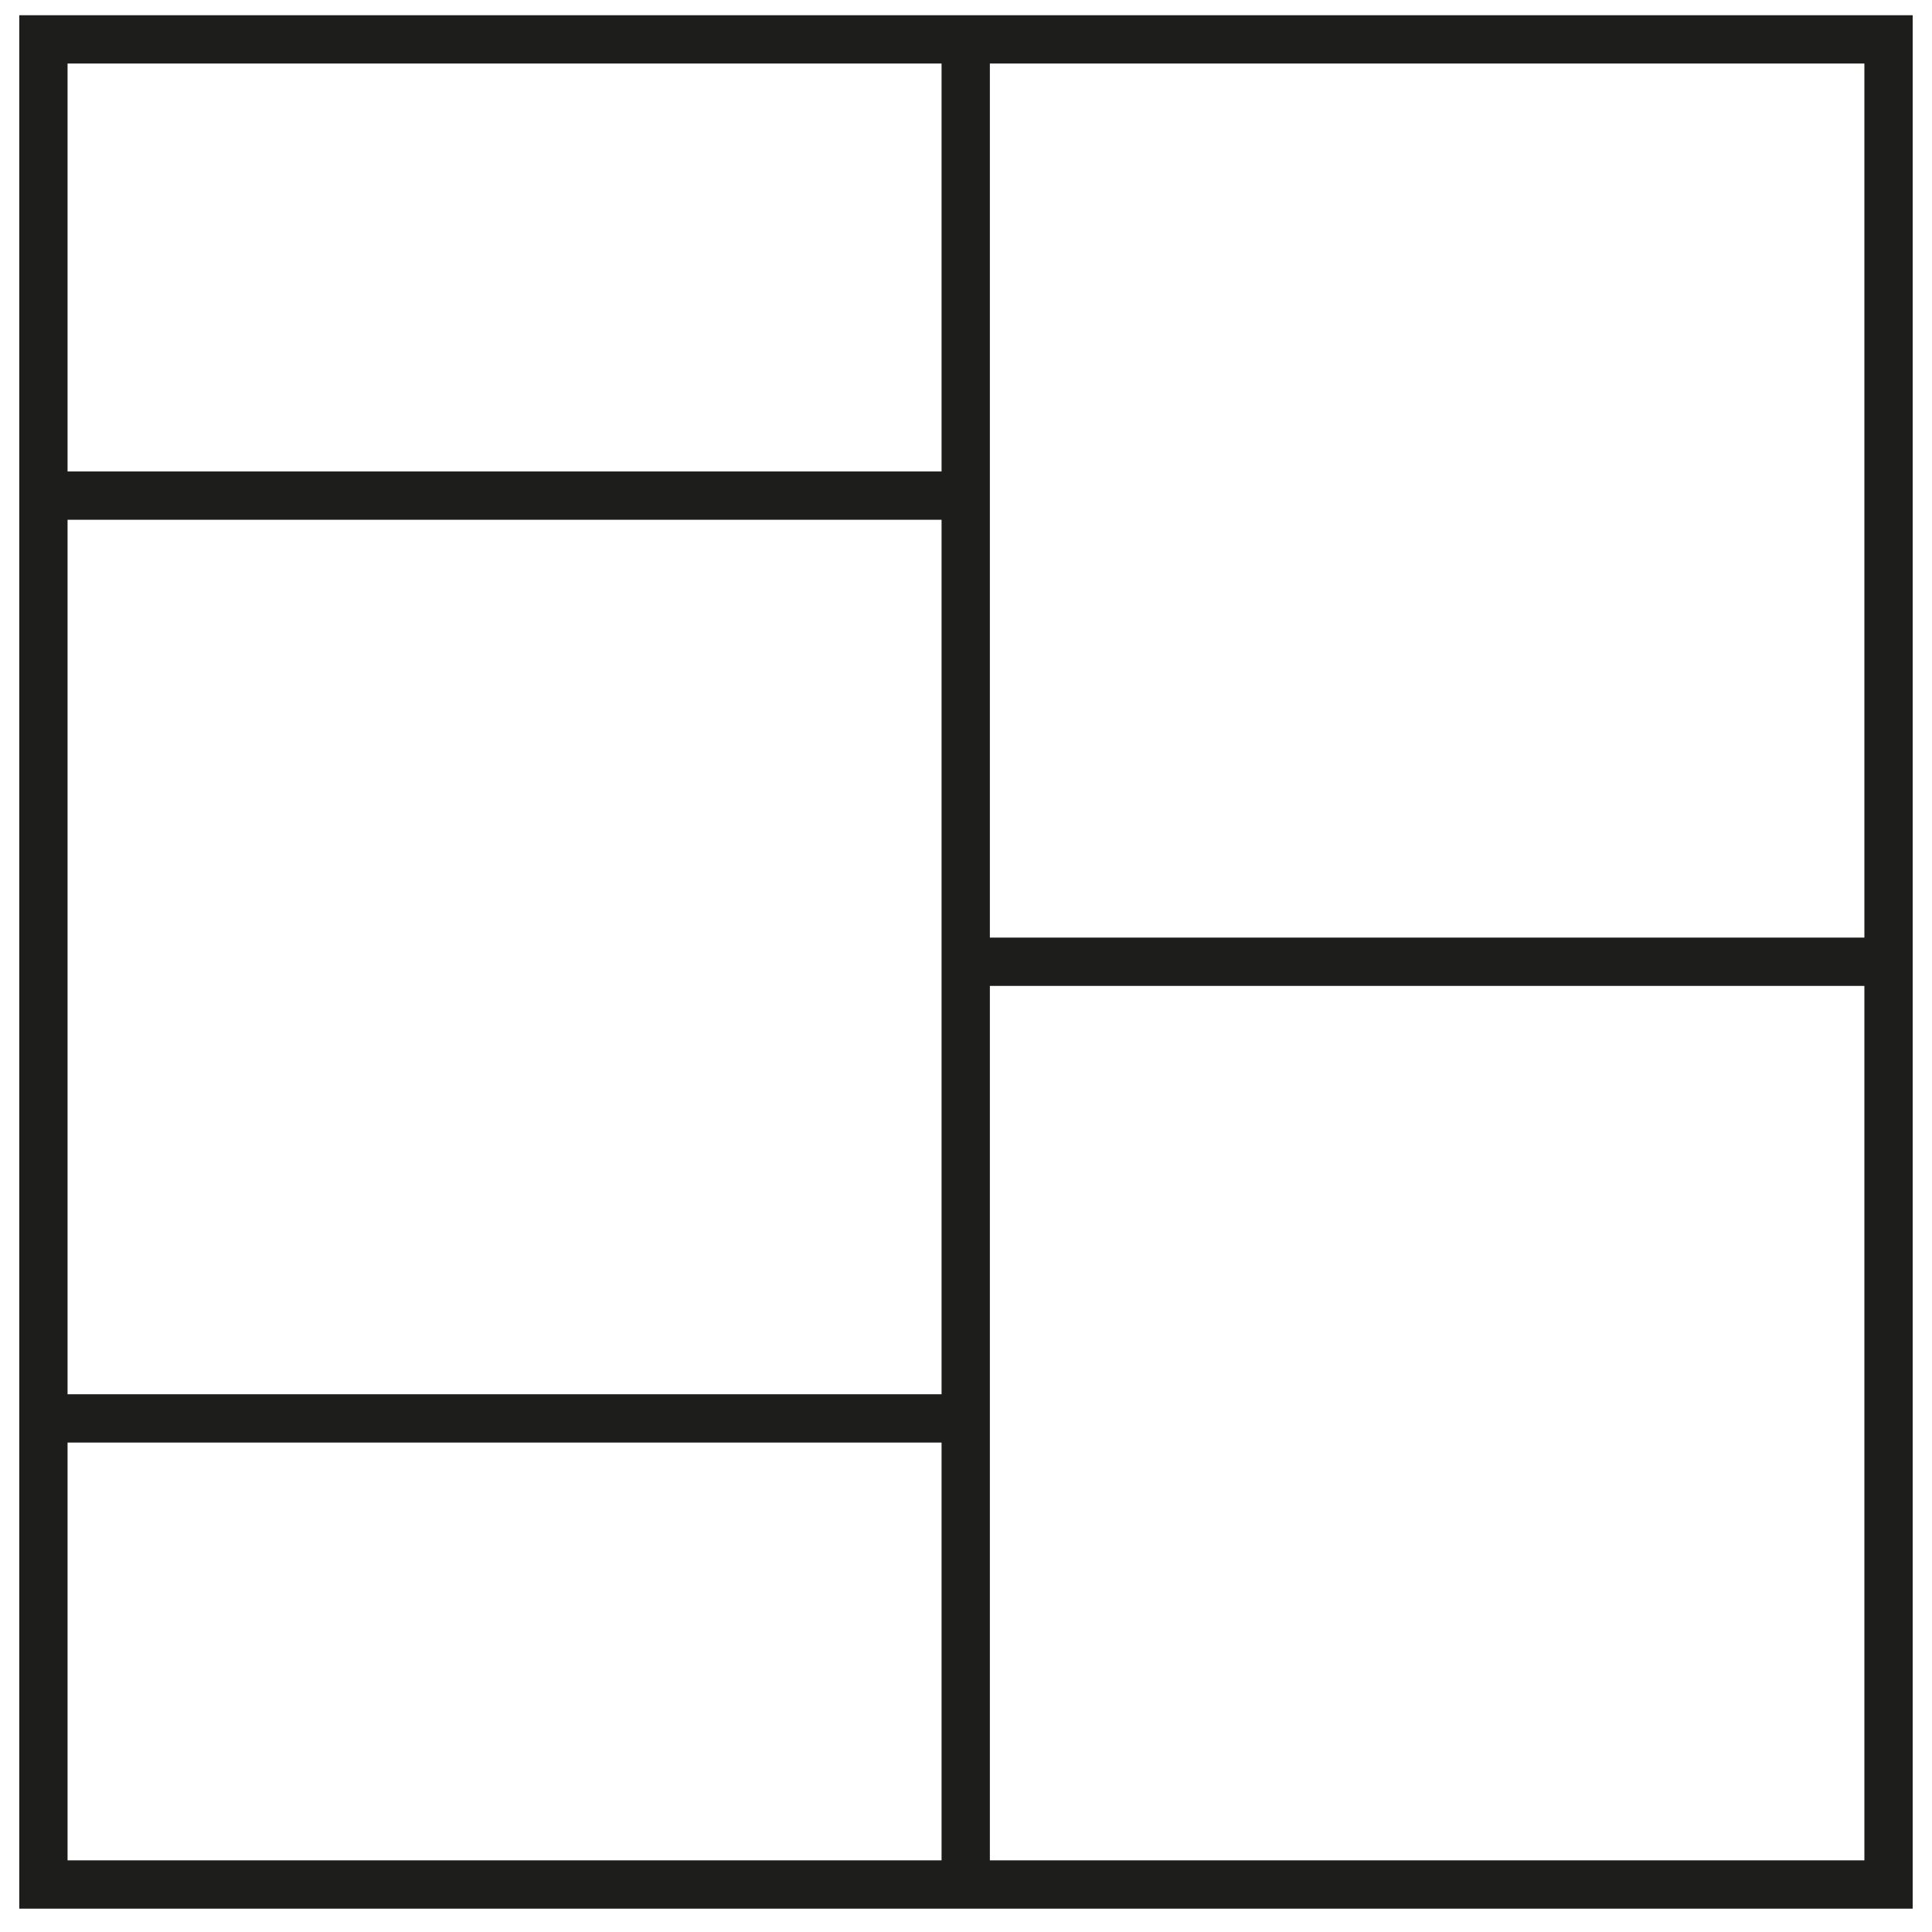
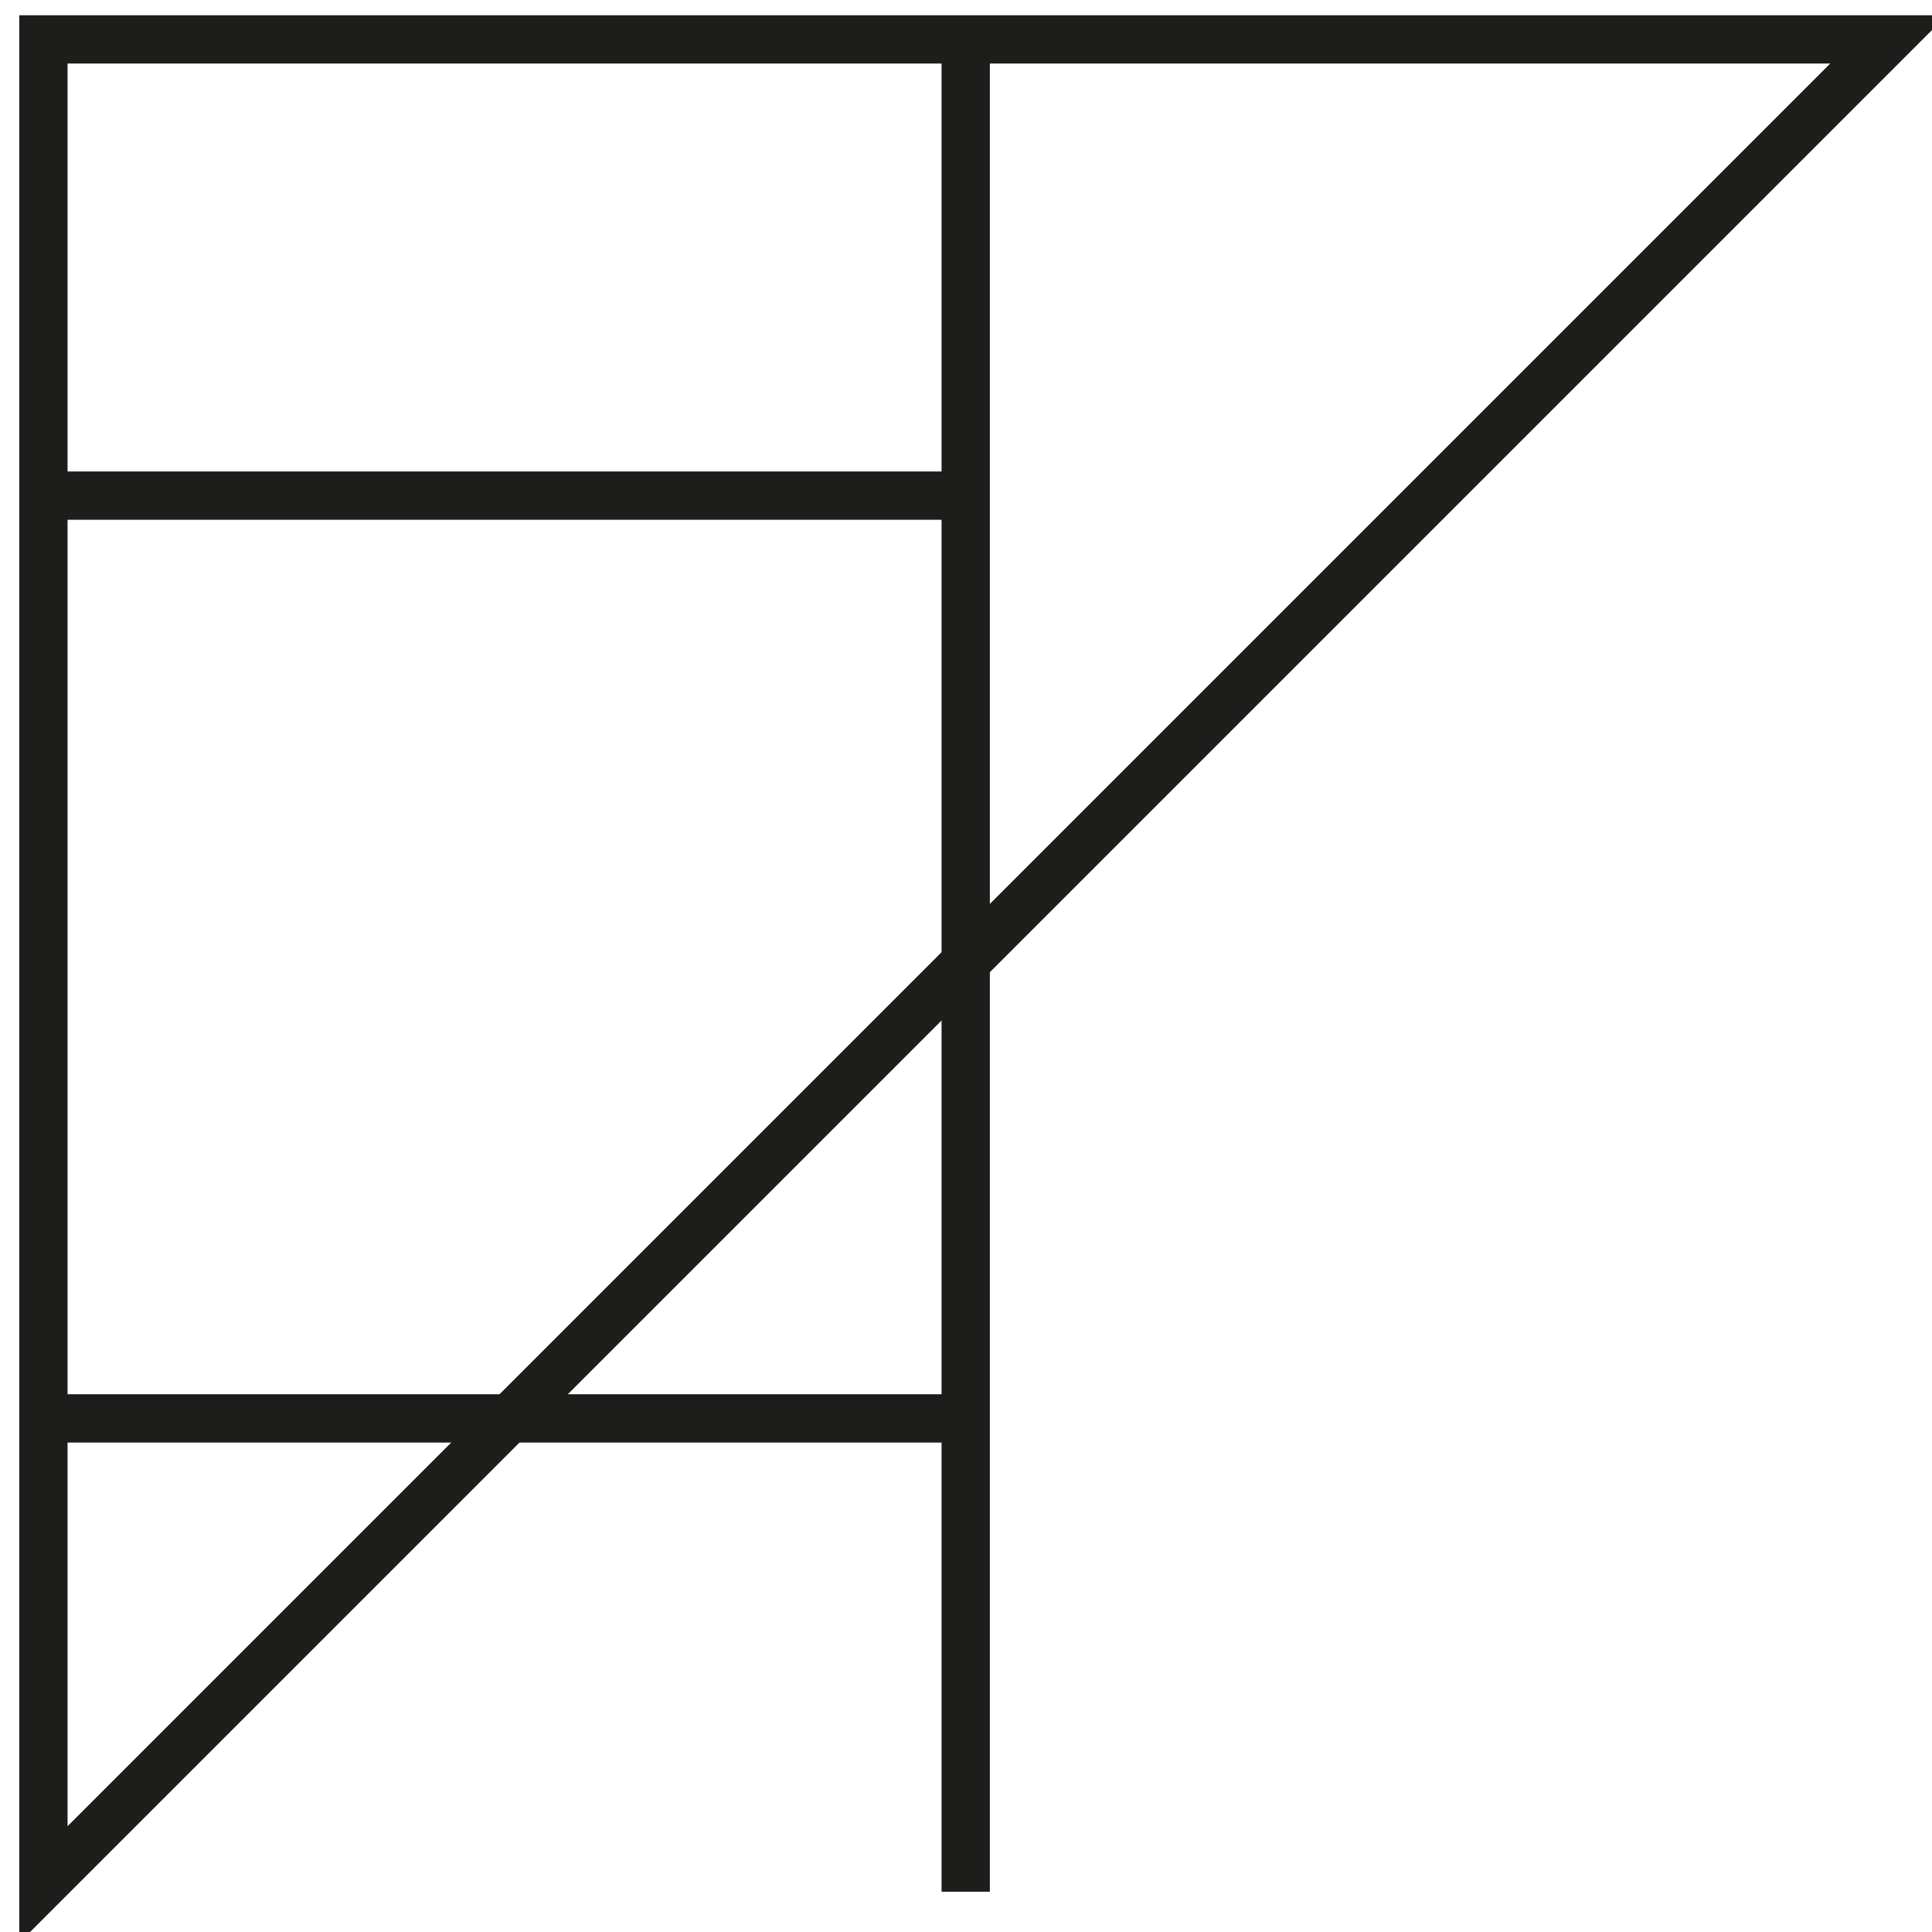
<svg xmlns="http://www.w3.org/2000/svg" width="60" height="60" viewBox="0 0 60 60" fill="none">
-   <path d="M1.348 58.525L58.65 58.525L58.65 1.223L1.348 1.223L1.348 58.525Z" stroke="#1D1D1B" stroke-width="1.5" stroke-miterlimit="10" />
+   <path d="M1.348 58.525L58.65 1.223L1.348 1.223L1.348 58.525Z" stroke="#1D1D1B" stroke-width="1.5" stroke-miterlimit="10" />
  <path d="M29.991 58.749V1" stroke="#1D1D1B" stroke-width="1.5" stroke-miterlimit="10" />
-   <path d="M58.65 29.868H29.991" stroke="#1D1D1B" stroke-width="1.5" stroke-miterlimit="10" />
  <path d="M29.993 15.392H1.349" stroke="#1D1D1B" stroke-width="1.5" stroke-miterlimit="10" />
  <path d="M29.993 44.05H1.349" stroke="#1D1D1B" stroke-width="1.5" stroke-miterlimit="10" />
</svg>